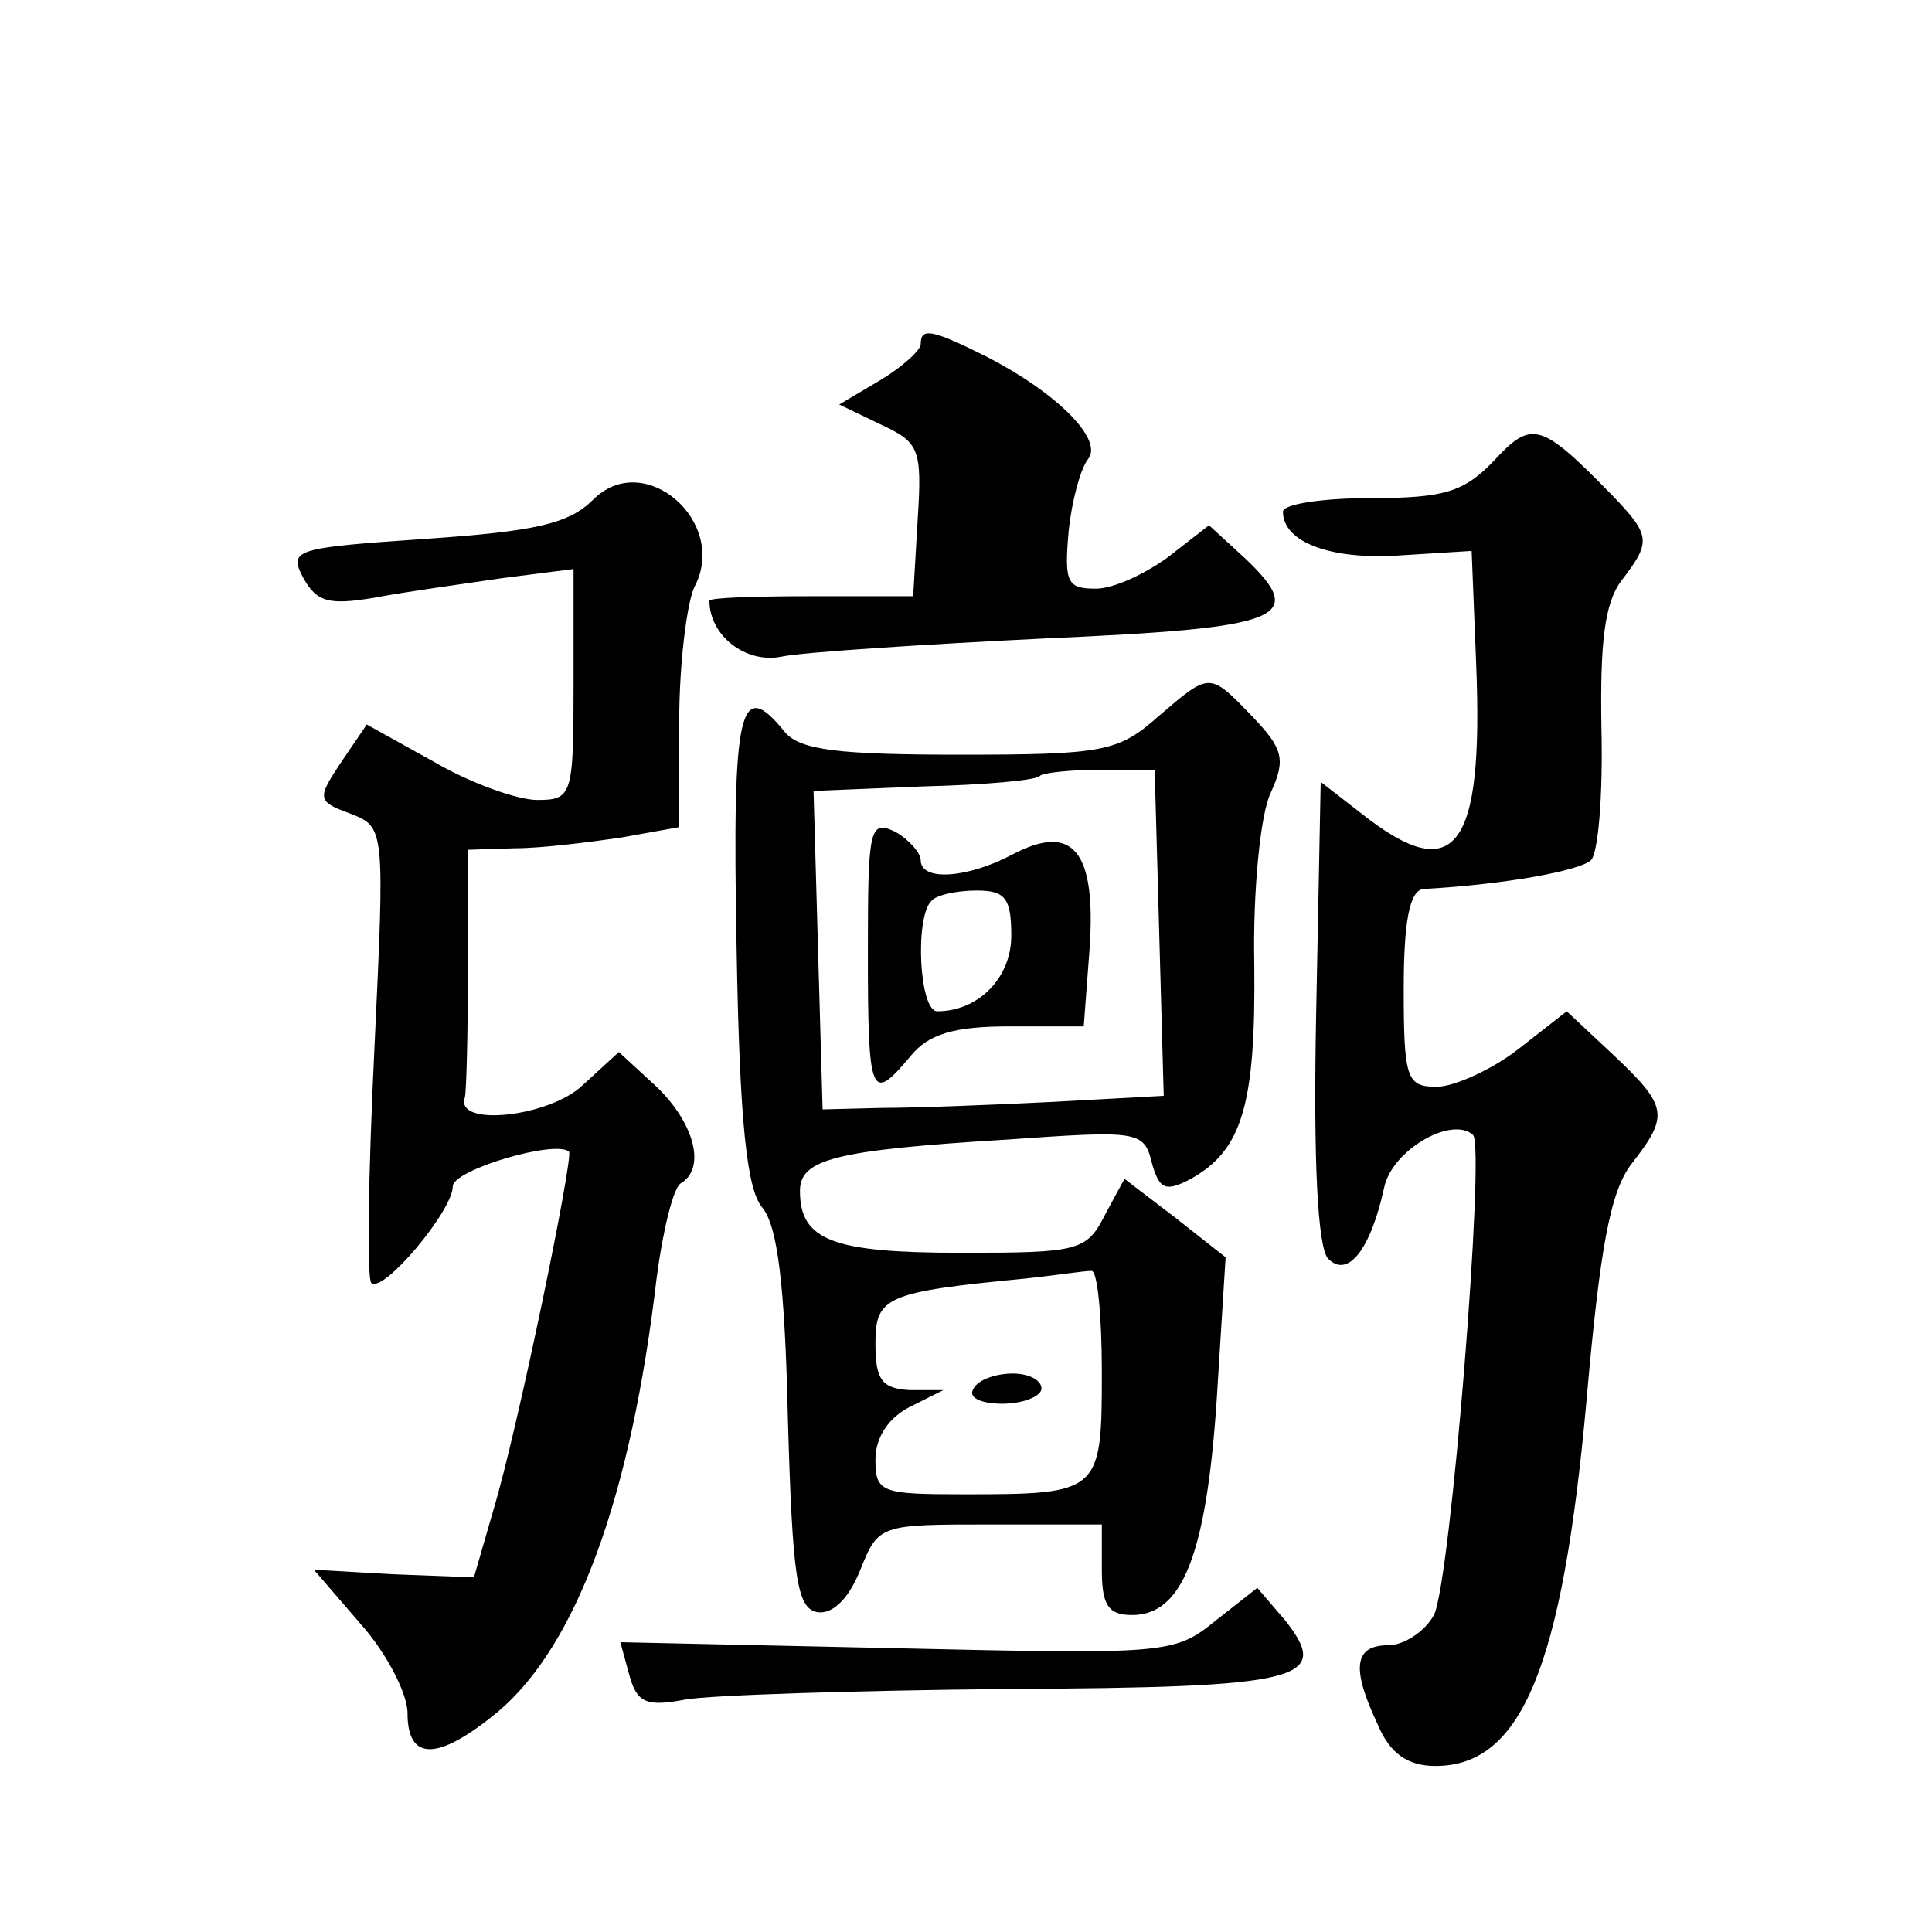
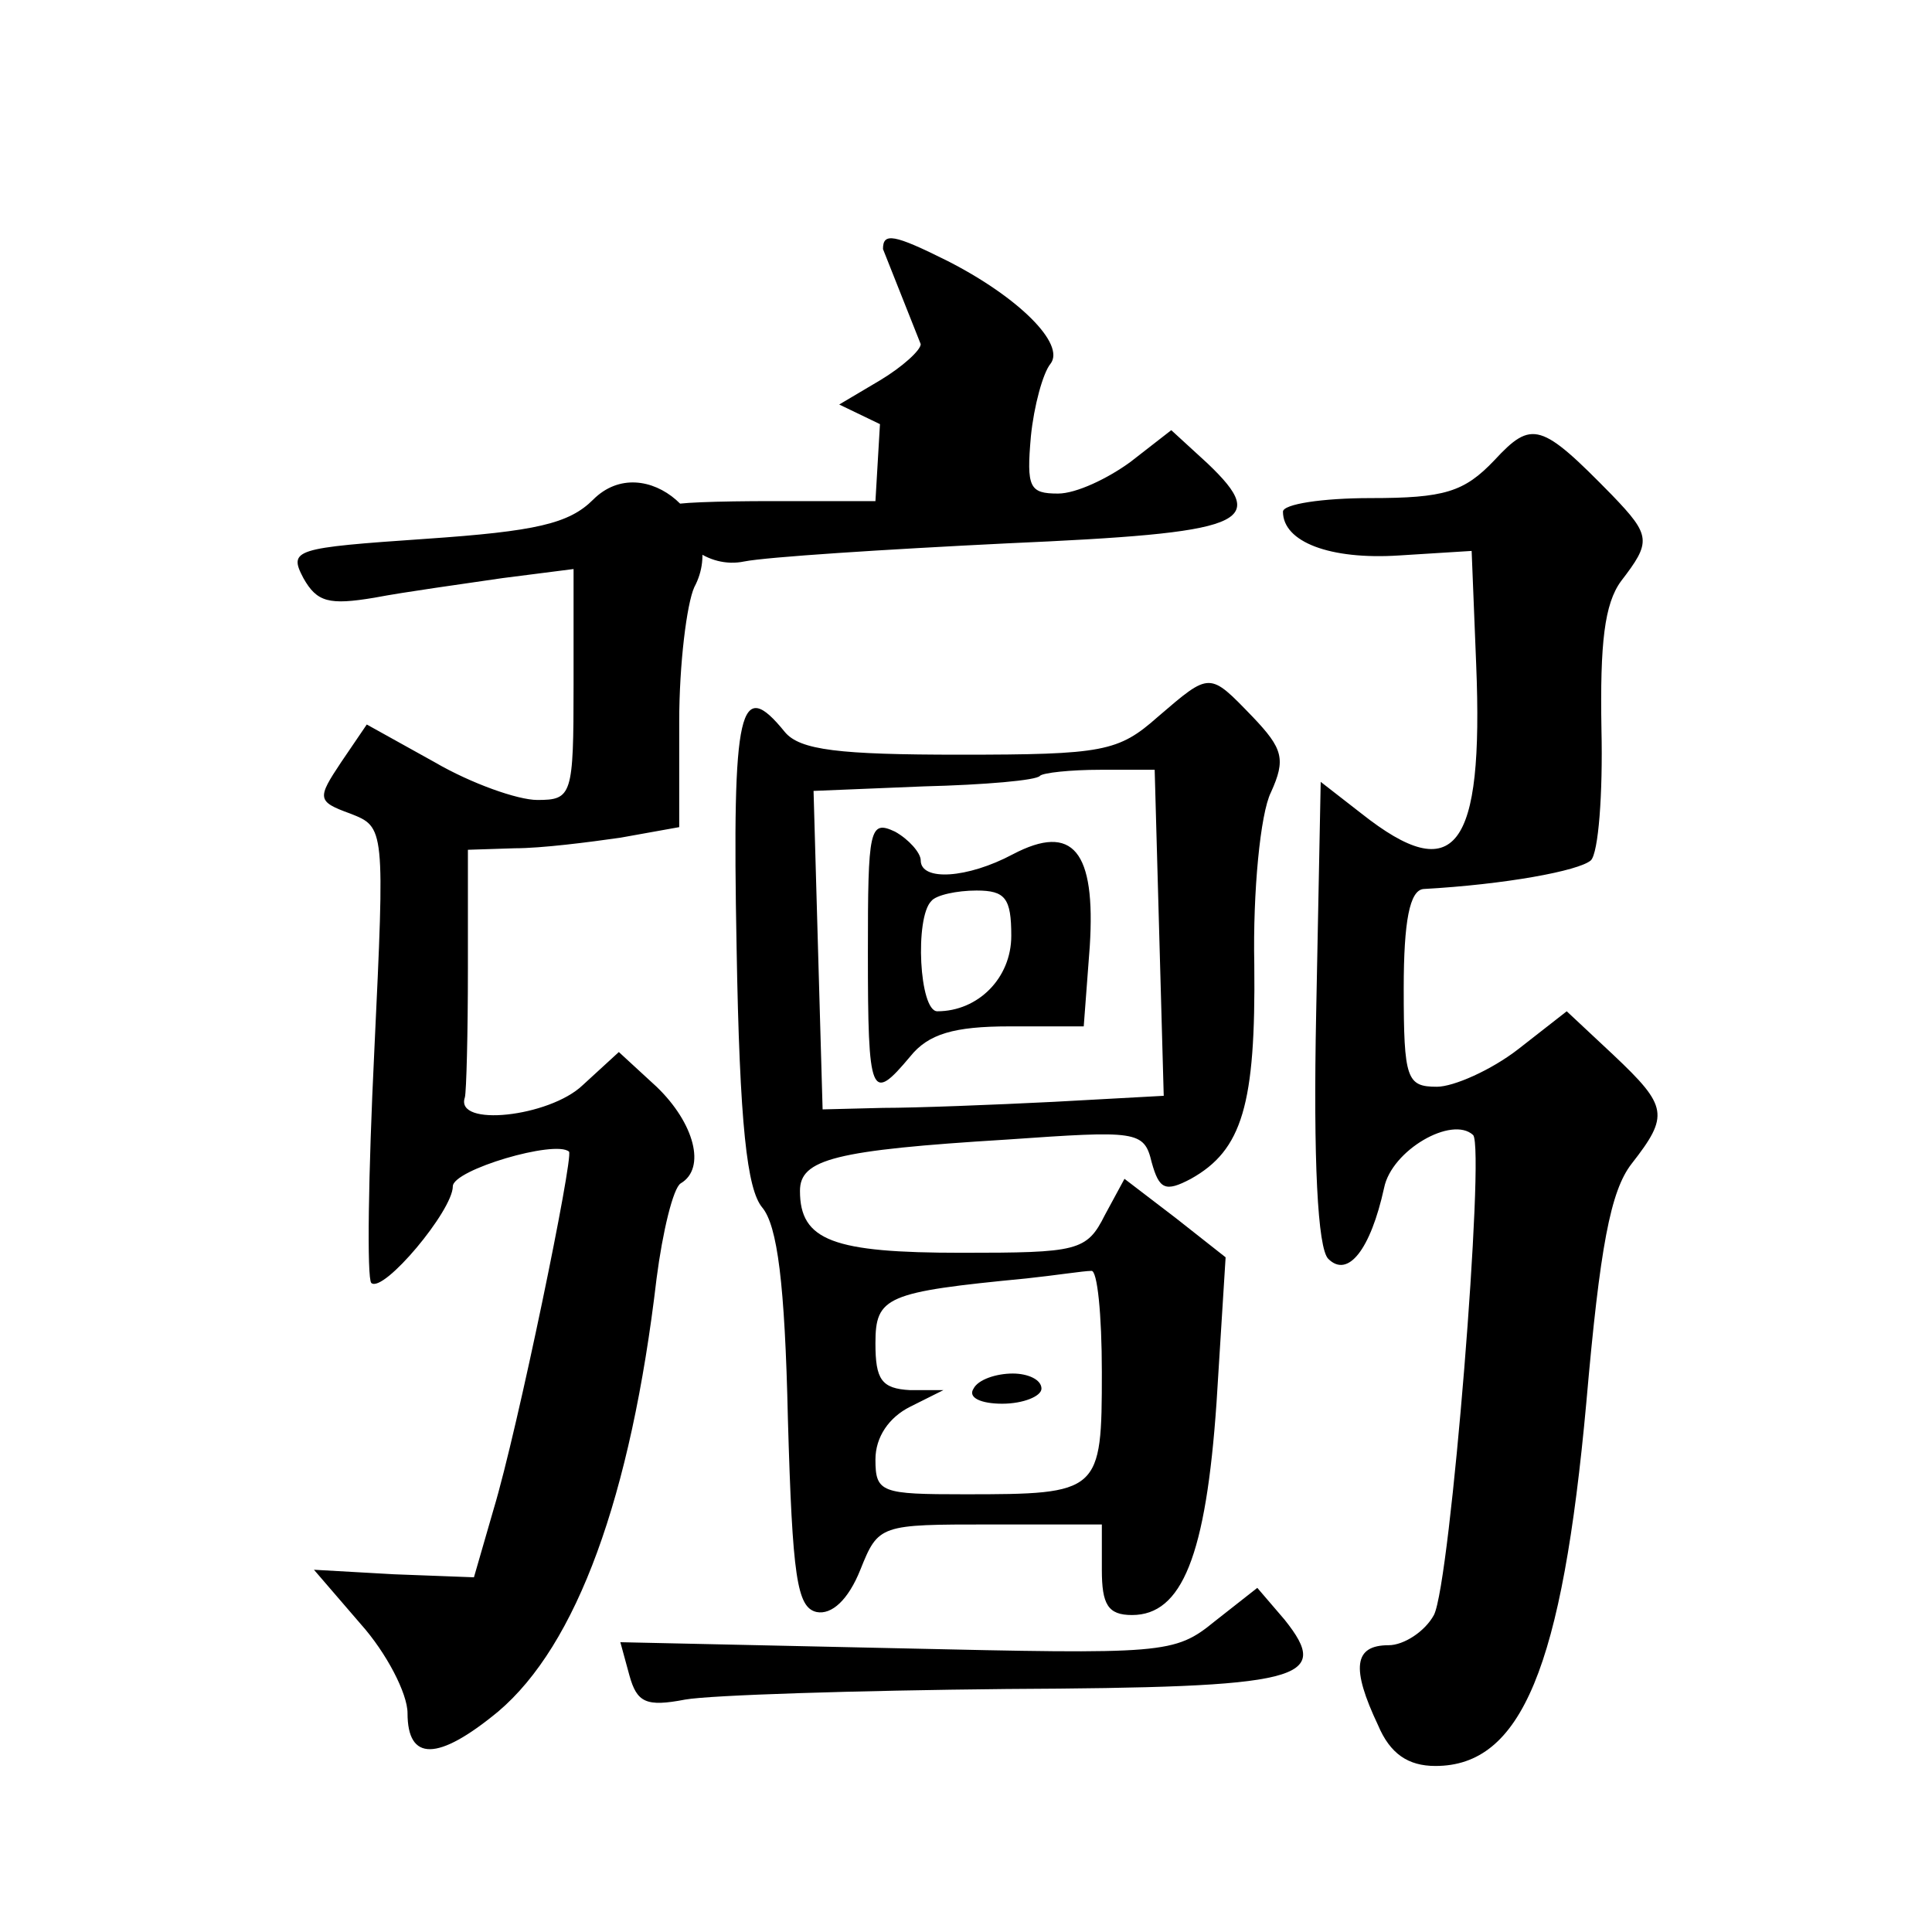
<svg xmlns="http://www.w3.org/2000/svg" version="1.0" width="128pt" height="128pt" viewBox="0 0 128 128" preserveAspectRatio="xMidYMid meet">
  <g transform="translate(0,128) scale(0.1,-0.1)" fill="#0" stroke="none">
-     <path d="M610 1052 c0 -4 -12 -15 -27 -24 l-27 -16 27 -13 c26 -12 28 -16 25 -63 l-3 -51 -68 0 c-37 0 -67 -1 -67 -3 0 -23 24 -42 48 -37 15 3 93 8 174 12 158 7 175 13 133 53 l-24 22 -27 -21 c-15 -11 -36 -21 -48 -21 -19 0 -21 4 -18 38 2 20 8 42 13 48 10 13 -21 44 -68 68 -36 18 -43 19 -43 8z M990 975 c-20 -21 -33 -25 -82 -25 -32 0 -58 -4 -58 -9 0 -20 31 -32 77 -29 l48 3 3 -75 c5 -123 -14 -148 -76 -99 l-27 21 -3 -153 c-2 -98 1 -156 8 -163 13 -13 28 6 37 47 5 25 45 48 59 35 8 -9 -15 -297 -26 -318 -6 -11 -20 -20 -30 -20 -23 0 -25 -15 -7 -53 8 -19 20 -27 38 -27 57 0 84 65 100 241 9 103 16 140 30 158 25 32 24 38 -12 72 l-31 29 -32 -25 c-18 -14 -43 -25 -54 -25 -20 0 -22 5 -22 65 0 45 4 65 13 66 54 3 103 12 111 19 5 5 8 44 7 87 -1 57 2 83 13 98 20 26 20 30 -6 57 -47 48 -53 50 -78 23z M393 949 c-16 -16 -38 -21 -111 -26 -87 -6 -91 -7 -81 -26 9 -16 17 -18 47 -13 21 4 58 9 85 13 l47 6 0 -77 c0 -73 -1 -76 -24 -76 -13 0 -44 11 -68 25 l-45 25 -17 -25 c-16 -24 -16 -26 6 -34 23 -9 23 -9 16 -157 -4 -82 -5 -151 -2 -154 8 -7 54 48 54 64 0 11 68 31 77 23 3 -4 -34 -184 -50 -237 l-13 -45 -53 2 -53 3 31 -36 c17 -19 31 -46 31 -59 0 -32 20 -32 60 1 52 44 88 142 105 287 4 31 11 60 16 63 17 10 9 40 -16 64 l-25 23 -24 -22 c-22 -21 -85 -28 -78 -8 1 4 2 42 2 85 l0 79 31 1 c18 0 49 4 70 7 l39 7 0 70 c0 38 5 78 10 89 23 43 -33 92 -67 58z M767 805 c-26 -23 -36 -25 -131 -25 -80 0 -106 3 -116 15 -30 37 -35 17 -32 -142 2 -119 7 -161 17 -173 10 -12 15 -50 17 -140 3 -105 6 -125 19 -128 10 -2 21 8 29 28 12 30 13 30 86 30 l74 0 0 -30 c0 -23 4 -30 20 -30 33 0 49 39 56 141 l6 96 -33 26 -34 26 -13 -24 c-12 -24 -18 -25 -95 -25 -85 0 -107 8 -107 41 0 21 23 27 137 34 86 6 91 6 96 -15 5 -18 9 -20 26 -11 34 19 43 49 42 142 -1 48 4 100 11 114 10 22 8 29 -12 50 -29 30 -28 30 -63 0z m1 -143 l3 -108 -73 -4 c-40 -2 -91 -4 -113 -4 l-40 -1 -3 105 -3 106 73 3 c40 1 75 4 77 7 2 2 20 4 40 4 l36 0 3 -108z m-38 -291 c0 -80 -1 -81 -91 -81 -55 0 -59 1 -59 23 0 15 9 28 23 35 l22 11 -22 0 c-19 1 -23 7 -23 31 0 31 7 34 100 43 19 2 38 5 43 5 4 1 7 -29 7 -67z M575 649 c0 -96 2 -100 28 -69 12 15 29 20 66 20 l49 0 4 53 c4 63 -11 82 -51 61 -30 -16 -61 -18 -61 -4 0 5 -8 14 -17 19 -17 8 -18 2 -18 -80z m95 11 c0 -28 -22 -50 -49 -50 -12 0 -15 62 -4 73 3 4 17 7 30 7 19 0 23 -5 23 -30z M645 360 c-4 -6 5 -10 19 -10 14 0 26 5 26 10 0 6 -9 10 -19 10 -11 0 -23 -4 -26 -10z M805 206 c-27 -22 -33 -22 -211 -18 l-183 4 6 -22 c5 -18 11 -21 37 -16 17 3 113 6 213 7 196 1 216 6 184 46 l-18 21 -28 -22z" />
+     <path d="M610 1052 c0 -4 -12 -15 -27 -24 l-27 -16 27 -13 l-3 -51 -68 0 c-37 0 -67 -1 -67 -3 0 -23 24 -42 48 -37 15 3 93 8 174 12 158 7 175 13 133 53 l-24 22 -27 -21 c-15 -11 -36 -21 -48 -21 -19 0 -21 4 -18 38 2 20 8 42 13 48 10 13 -21 44 -68 68 -36 18 -43 19 -43 8z M990 975 c-20 -21 -33 -25 -82 -25 -32 0 -58 -4 -58 -9 0 -20 31 -32 77 -29 l48 3 3 -75 c5 -123 -14 -148 -76 -99 l-27 21 -3 -153 c-2 -98 1 -156 8 -163 13 -13 28 6 37 47 5 25 45 48 59 35 8 -9 -15 -297 -26 -318 -6 -11 -20 -20 -30 -20 -23 0 -25 -15 -7 -53 8 -19 20 -27 38 -27 57 0 84 65 100 241 9 103 16 140 30 158 25 32 24 38 -12 72 l-31 29 -32 -25 c-18 -14 -43 -25 -54 -25 -20 0 -22 5 -22 65 0 45 4 65 13 66 54 3 103 12 111 19 5 5 8 44 7 87 -1 57 2 83 13 98 20 26 20 30 -6 57 -47 48 -53 50 -78 23z M393 949 c-16 -16 -38 -21 -111 -26 -87 -6 -91 -7 -81 -26 9 -16 17 -18 47 -13 21 4 58 9 85 13 l47 6 0 -77 c0 -73 -1 -76 -24 -76 -13 0 -44 11 -68 25 l-45 25 -17 -25 c-16 -24 -16 -26 6 -34 23 -9 23 -9 16 -157 -4 -82 -5 -151 -2 -154 8 -7 54 48 54 64 0 11 68 31 77 23 3 -4 -34 -184 -50 -237 l-13 -45 -53 2 -53 3 31 -36 c17 -19 31 -46 31 -59 0 -32 20 -32 60 1 52 44 88 142 105 287 4 31 11 60 16 63 17 10 9 40 -16 64 l-25 23 -24 -22 c-22 -21 -85 -28 -78 -8 1 4 2 42 2 85 l0 79 31 1 c18 0 49 4 70 7 l39 7 0 70 c0 38 5 78 10 89 23 43 -33 92 -67 58z M767 805 c-26 -23 -36 -25 -131 -25 -80 0 -106 3 -116 15 -30 37 -35 17 -32 -142 2 -119 7 -161 17 -173 10 -12 15 -50 17 -140 3 -105 6 -125 19 -128 10 -2 21 8 29 28 12 30 13 30 86 30 l74 0 0 -30 c0 -23 4 -30 20 -30 33 0 49 39 56 141 l6 96 -33 26 -34 26 -13 -24 c-12 -24 -18 -25 -95 -25 -85 0 -107 8 -107 41 0 21 23 27 137 34 86 6 91 6 96 -15 5 -18 9 -20 26 -11 34 19 43 49 42 142 -1 48 4 100 11 114 10 22 8 29 -12 50 -29 30 -28 30 -63 0z m1 -143 l3 -108 -73 -4 c-40 -2 -91 -4 -113 -4 l-40 -1 -3 105 -3 106 73 3 c40 1 75 4 77 7 2 2 20 4 40 4 l36 0 3 -108z m-38 -291 c0 -80 -1 -81 -91 -81 -55 0 -59 1 -59 23 0 15 9 28 23 35 l22 11 -22 0 c-19 1 -23 7 -23 31 0 31 7 34 100 43 19 2 38 5 43 5 4 1 7 -29 7 -67z M575 649 c0 -96 2 -100 28 -69 12 15 29 20 66 20 l49 0 4 53 c4 63 -11 82 -51 61 -30 -16 -61 -18 -61 -4 0 5 -8 14 -17 19 -17 8 -18 2 -18 -80z m95 11 c0 -28 -22 -50 -49 -50 -12 0 -15 62 -4 73 3 4 17 7 30 7 19 0 23 -5 23 -30z M645 360 c-4 -6 5 -10 19 -10 14 0 26 5 26 10 0 6 -9 10 -19 10 -11 0 -23 -4 -26 -10z M805 206 c-27 -22 -33 -22 -211 -18 l-183 4 6 -22 c5 -18 11 -21 37 -16 17 3 113 6 213 7 196 1 216 6 184 46 l-18 21 -28 -22z" />
  </g>
</svg>